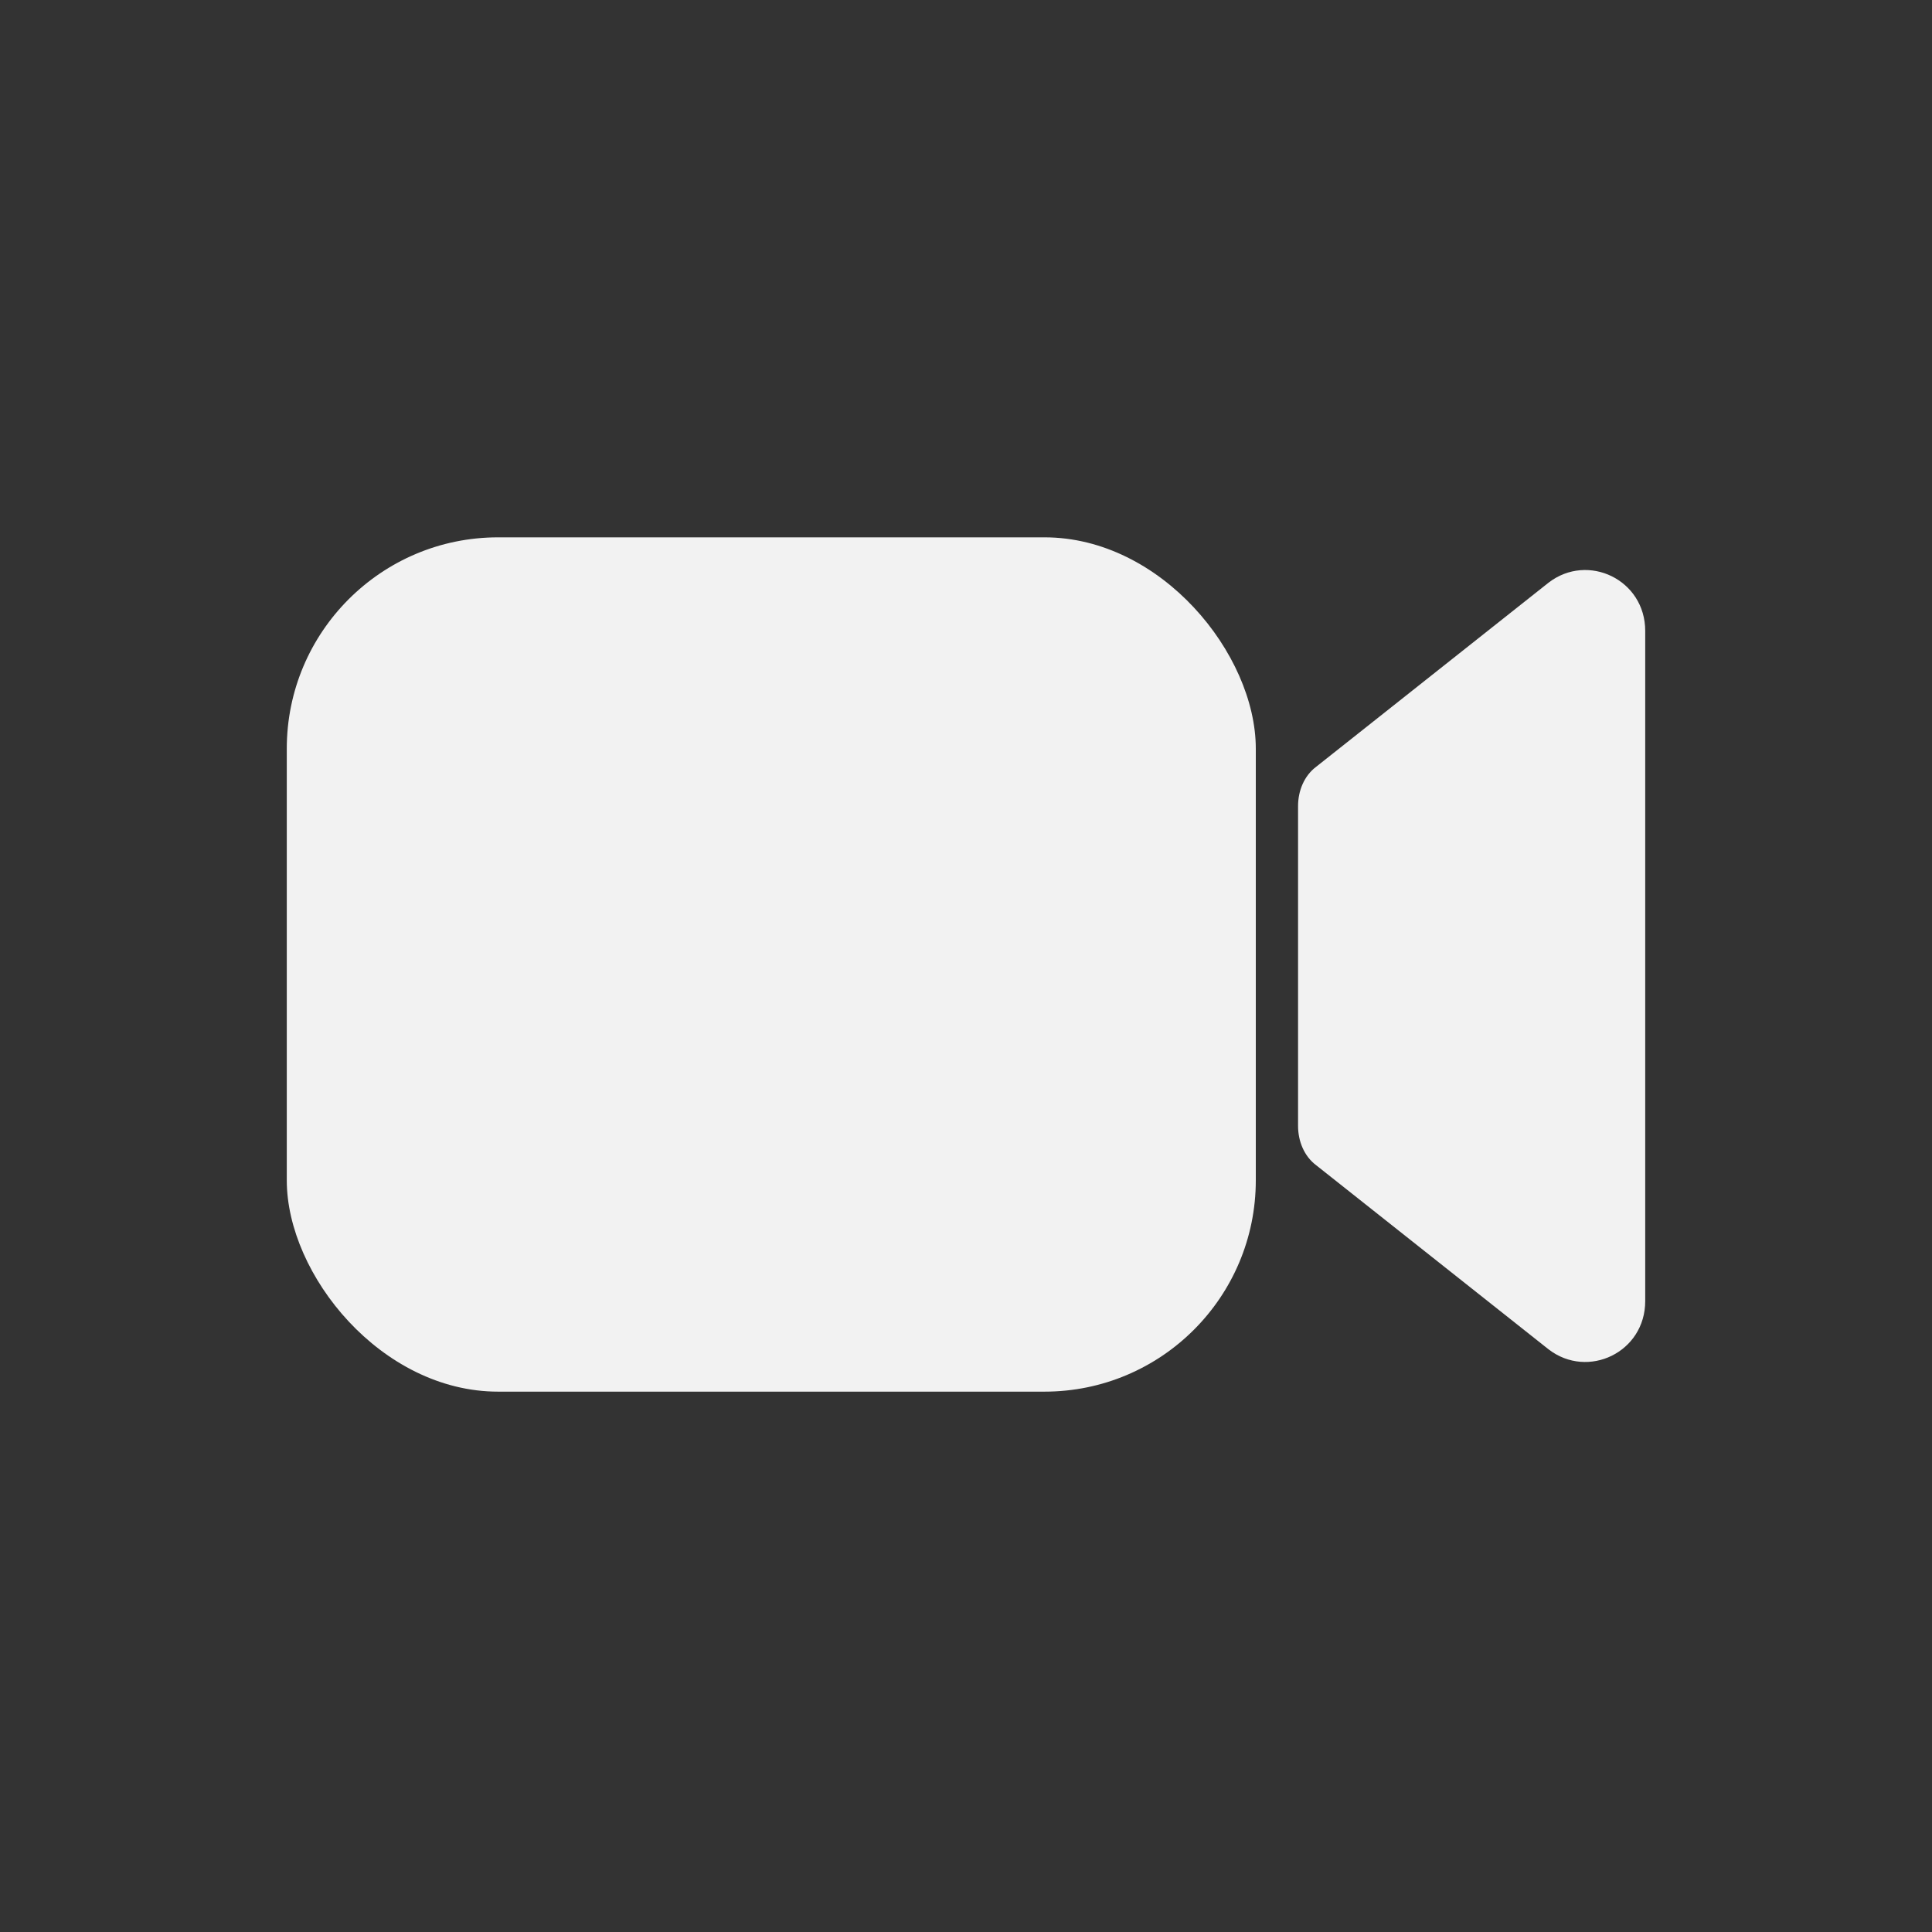
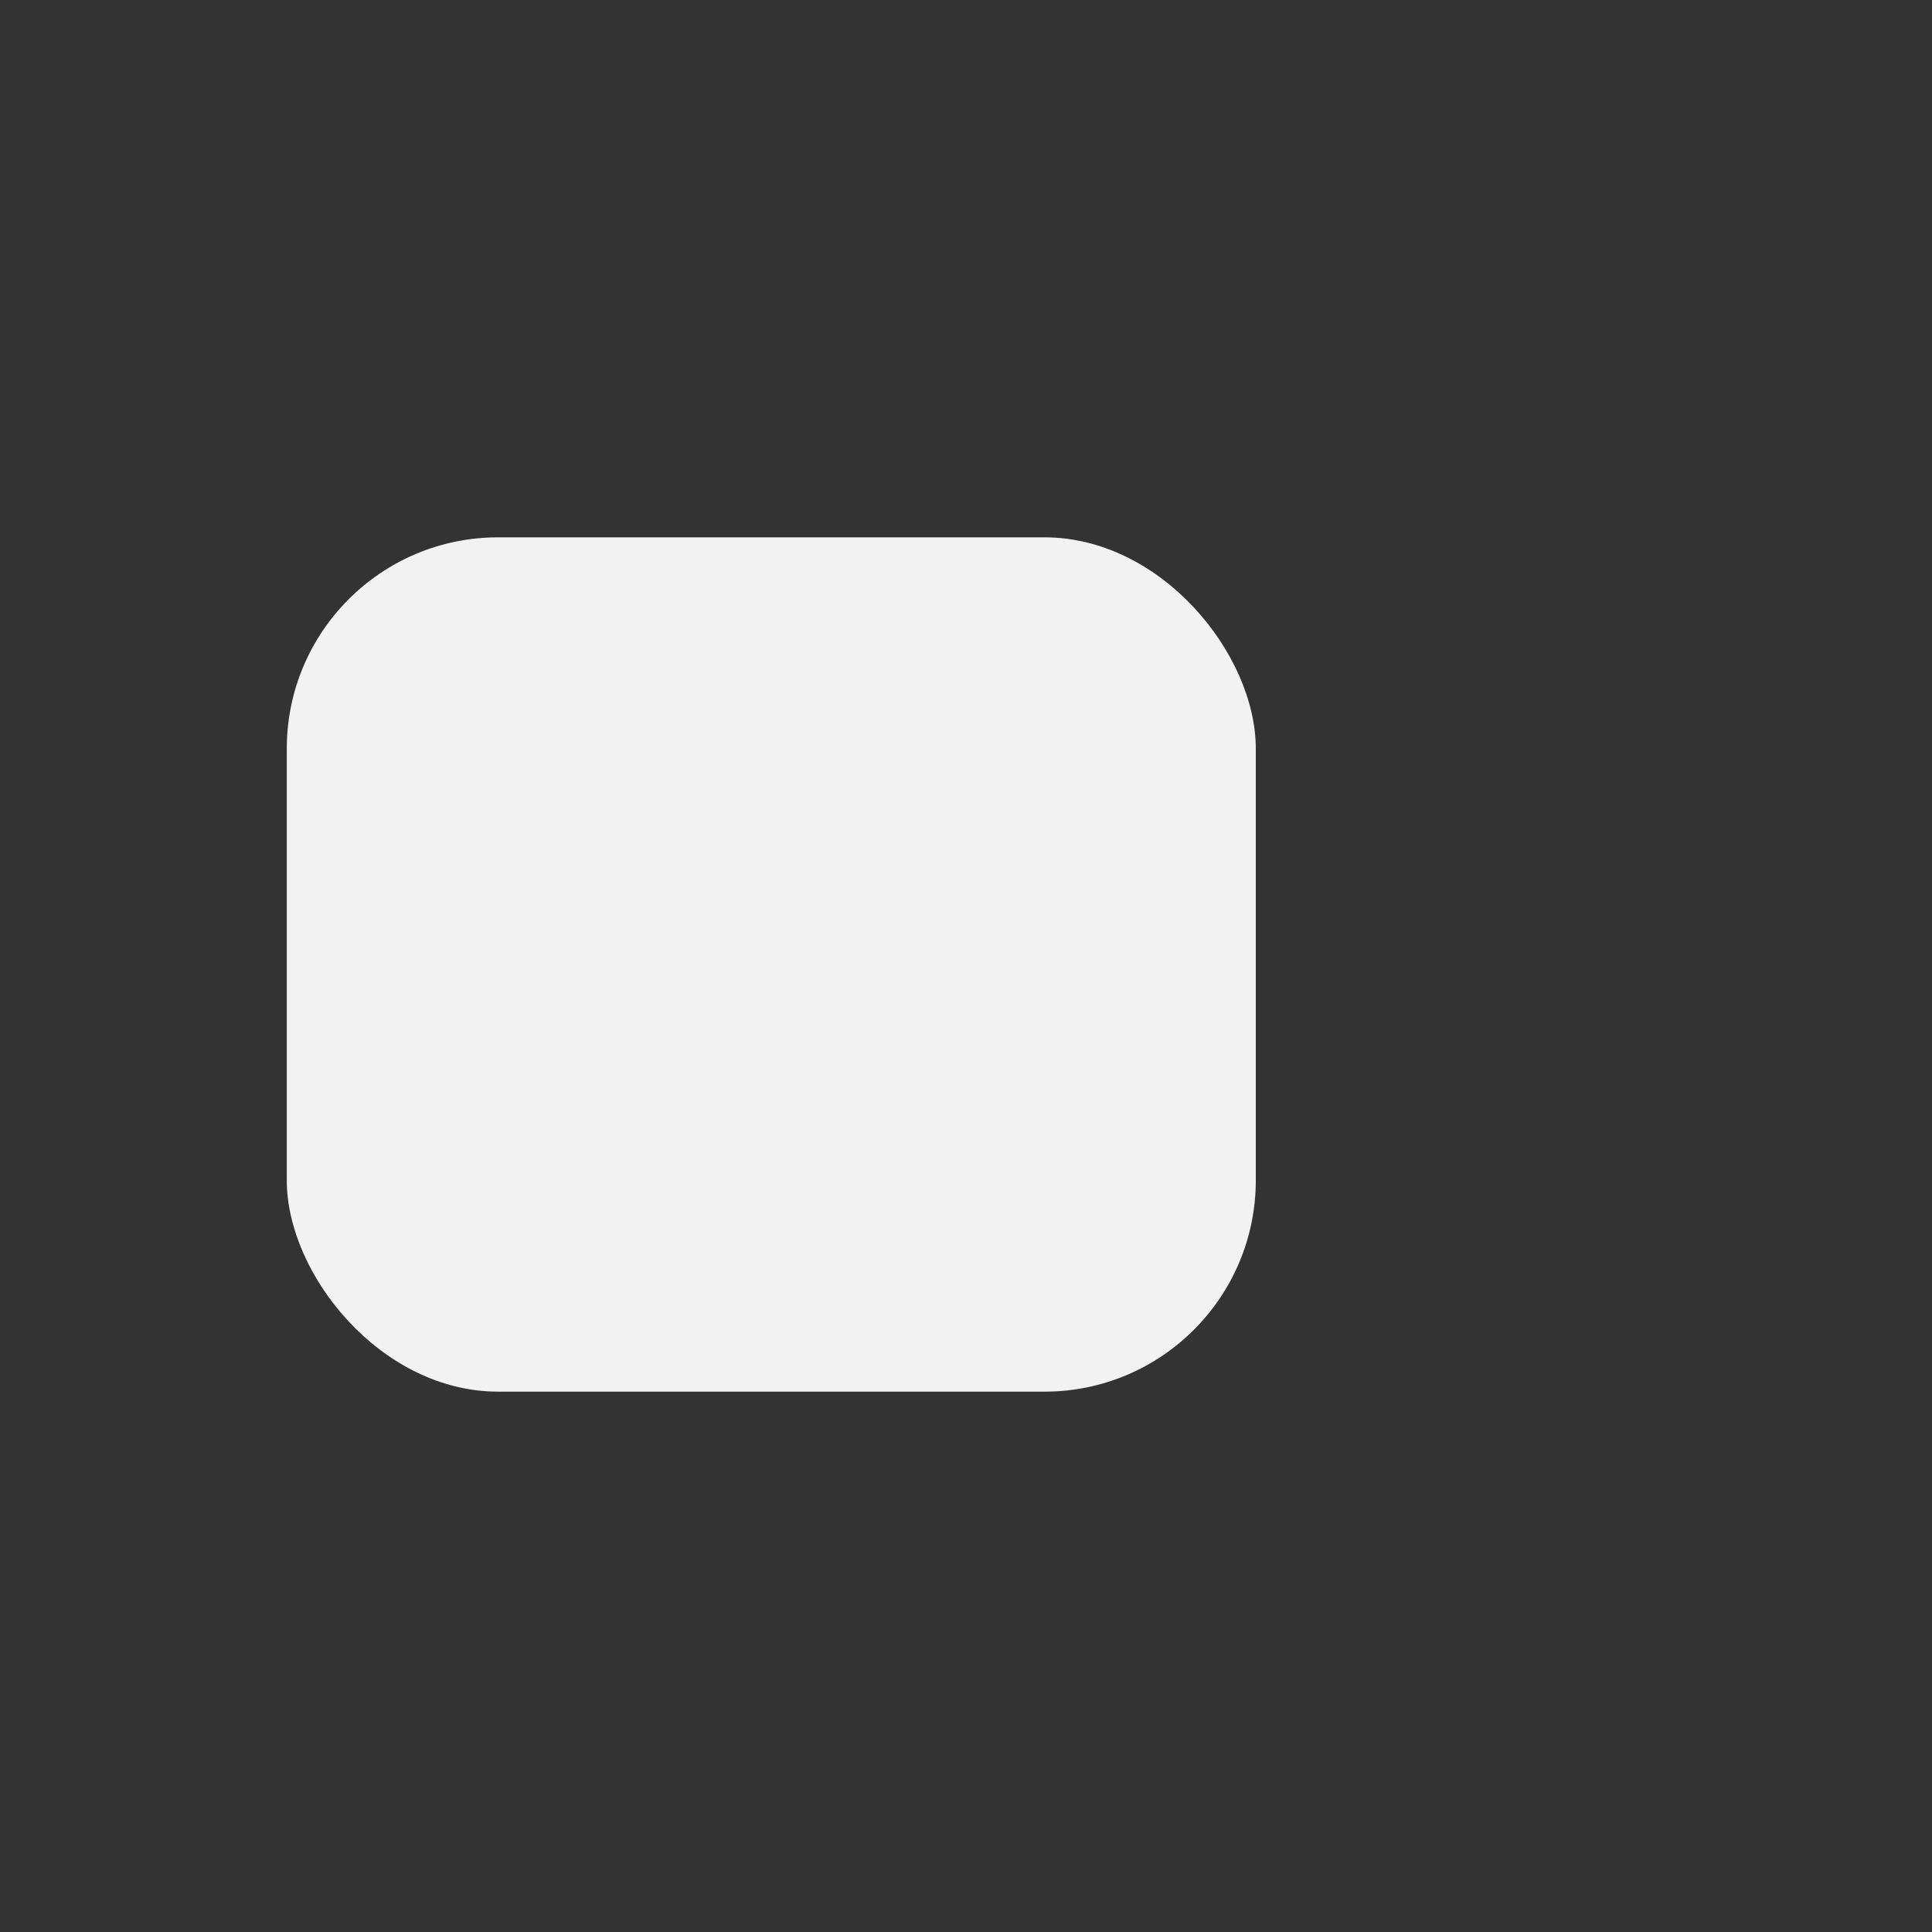
<svg xmlns="http://www.w3.org/2000/svg" id="Vrstva_1" viewBox="0 0 64 64">
  <rect x="0" y="0" width="64" height="64" fill="#333333" stroke="none" />
  <defs>
    <style>      .st0 {        fill: #f2f2f2;      }    </style>
  </defs>
  <rect class="st0" x="9.5" y="17.8" width="32.1" height="28.3" rx="7" ry="7" />
-   <path class="st0" d="M54.5,20.8v22.3c0,1.7-1.9,2.6-3.2,1.6l-7.7-6.1c-.4-.3-.6-.8-.6-1.3v-10.6c0-.5.2-1,.6-1.3l7.7-6.1c1.3-1,3.2-.1,3.2,1.6h0Z" />
</svg>